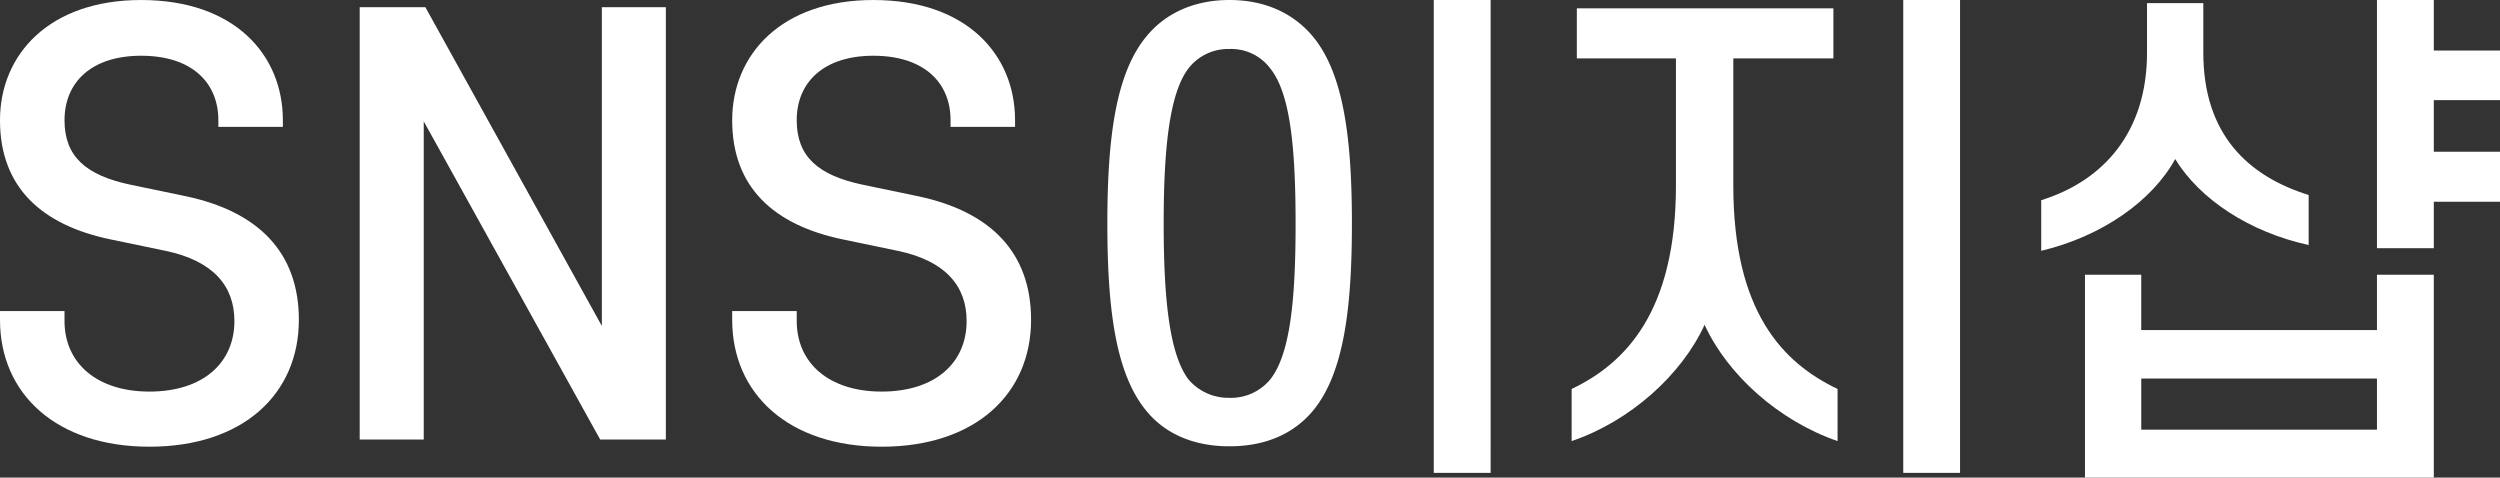
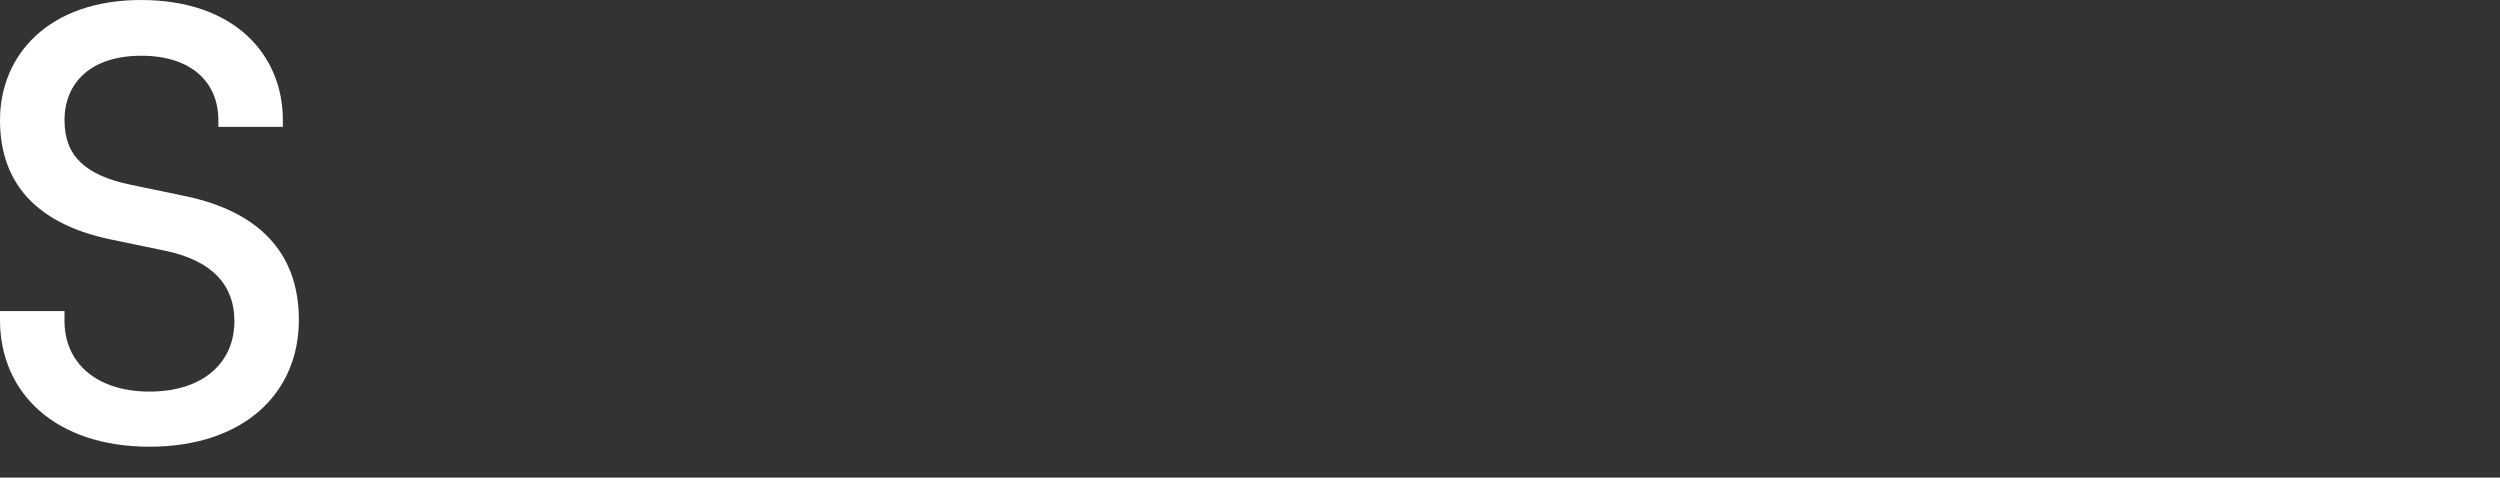
<svg xmlns="http://www.w3.org/2000/svg" width="524.253" height="100.153" viewBox="0 0 524.253 100.153">
  <rect x="0" y="0" width="524.253" height="100.153" fill="#333333" stroke="none" />
  <g id="그룹_9566" data-name="그룹 9566" transform="translate(-5921.746 -109.909)">
    <path id="패스_7305" data-name="패스 7305" d="M5953.082,198.406c-19.535,0-31.336-11.1-31.336-26.6v-1.842h13.527v2.083c0,8.784,6.711,14.8,17.809,14.8,11.227,0,17.82-6.017,17.82-14.8,0-7.405-4.516-12.612-14.352-14.695l-11.676-2.43c-14.344-3-23.129-10.867-23.129-24.973,0-13.76,10.285-25.214,29.6-25.214,19.559,0,29.719,11.455,29.719,25.214v1.388h-13.527v-1.388c0-7.984-5.656-13.528-16.191-13.528-10.4,0-16.07,5.544-16.07,13.528,0,7.637,4.512,11.561,13.883,13.528l11.676,2.43c15.152,3.24,23.586,11.8,23.586,25.9C5984.418,187.308,5972.742,198.406,5953.082,198.406Z" transform="translate(0 5.177)" fill="#fff" />
-     <path id="패스_7306" data-name="패스 7306" d="M5980,195.554l-37-66.724v66.724H5929.57V104.888h13.77l37.008,66.85v-66.85h13.422v90.666Z" transform="translate(67.605 6.525)" fill="#fff" />
-     <path id="패스_7307" data-name="패스 7307" d="M5969.008,198.406c-19.535,0-31.34-11.1-31.34-26.6v-1.842H5951.2v2.083c0,8.784,6.711,14.8,17.809,14.8,11.223,0,17.82-6.017,17.82-14.8,0-7.405-4.516-12.612-14.352-14.695l-11.684-2.43c-14.34-3-23.125-10.867-23.125-24.973,0-13.76,10.289-25.214,29.605-25.214,19.555,0,29.715,11.455,29.715,25.214v1.388h-13.527v-1.388c0-7.984-5.66-13.528-16.187-13.528-10.4,0-16.074,5.544-16.074,13.528,0,7.637,4.512,11.561,13.887,13.528l11.676,2.43c15.145,3.24,23.582,11.8,23.582,25.9C6000.344,187.308,5988.668,198.406,5969.008,198.406Z" transform="translate(137.62 5.177)" fill="#fff" />
-     <path id="패스_7308" data-name="패스 7308" d="M5945.832,151.037c0-17.932,1.747-31.379,8.092-39.146,4.041-5.023,10.167-7.758,17.5-7.758,7.427,0,13.443,2.735,17.591,7.758,6.356,7.767,8.1,21.214,8.1,39.146s-1.739,31.379-8.1,39.146c-4.147,5.023-10.164,7.539-17.591,7.539-7.332,0-13.458-2.516-17.5-7.539C5947.579,182.416,5945.832,168.969,5945.832,151.037Zm39.474,0c0-15.744-1.093-27.231-5.252-32.473a10.238,10.238,0,0,0-8.631-4.157,10.529,10.529,0,0,0-8.646,4.157c-3.93,5.242-5.134,16.729-5.134,32.473s1.2,27.222,5.134,32.582a10.98,10.98,0,0,0,8.646,3.938,10.662,10.662,0,0,0,8.631-3.938C5984.212,178.259,5985.306,166.781,5985.306,151.037Zm40.9-46.9V203.3h-11.925V104.133Z" transform="translate(208.128 5.776)" fill="#fff" />
-     <path id="패스_7309" data-name="패스 7309" d="M5957.6,116.376V105.883h53.8v10.493h-20.985v26.675c0,26.465,10.378,37.177,21.86,42.647v10.931c-12.35-4.266-23.061-13.884-27.888-24.386-4.8,10.5-15.623,20.229-27.876,24.386V185.7c11.26-5.361,21.871-16.182,21.871-42.647V116.376Zm80.361-12.243V203.3h-11.911V104.133Z" transform="translate(294.81 5.776)" fill="#fff" />
-     <path id="패스_7310" data-name="패스 7310" d="M6001.305,104.789v10.384c0,17.166,9.407,25.909,22.089,29.847v10.493c-12.461-2.726-22.846-9.618-27.987-18.032-4.705,8.633-15.2,16.182-28.095,19.245V146.114c13-4.048,22.189-14.213,22.189-30.941V104.789Zm36.412,68.556v-11.6h11.922v42.537H5976.49V161.749h11.8v11.6Zm0,10.165h-49.423v10.721h49.423Zm11.922-68.775h13.883v10.393h-13.883v10.821h13.883v10.493h-13.883v9.736h-11.922V104.133h11.922Z" transform="translate(382.478 5.776)" fill="#fff" />
  </g>
</svg>